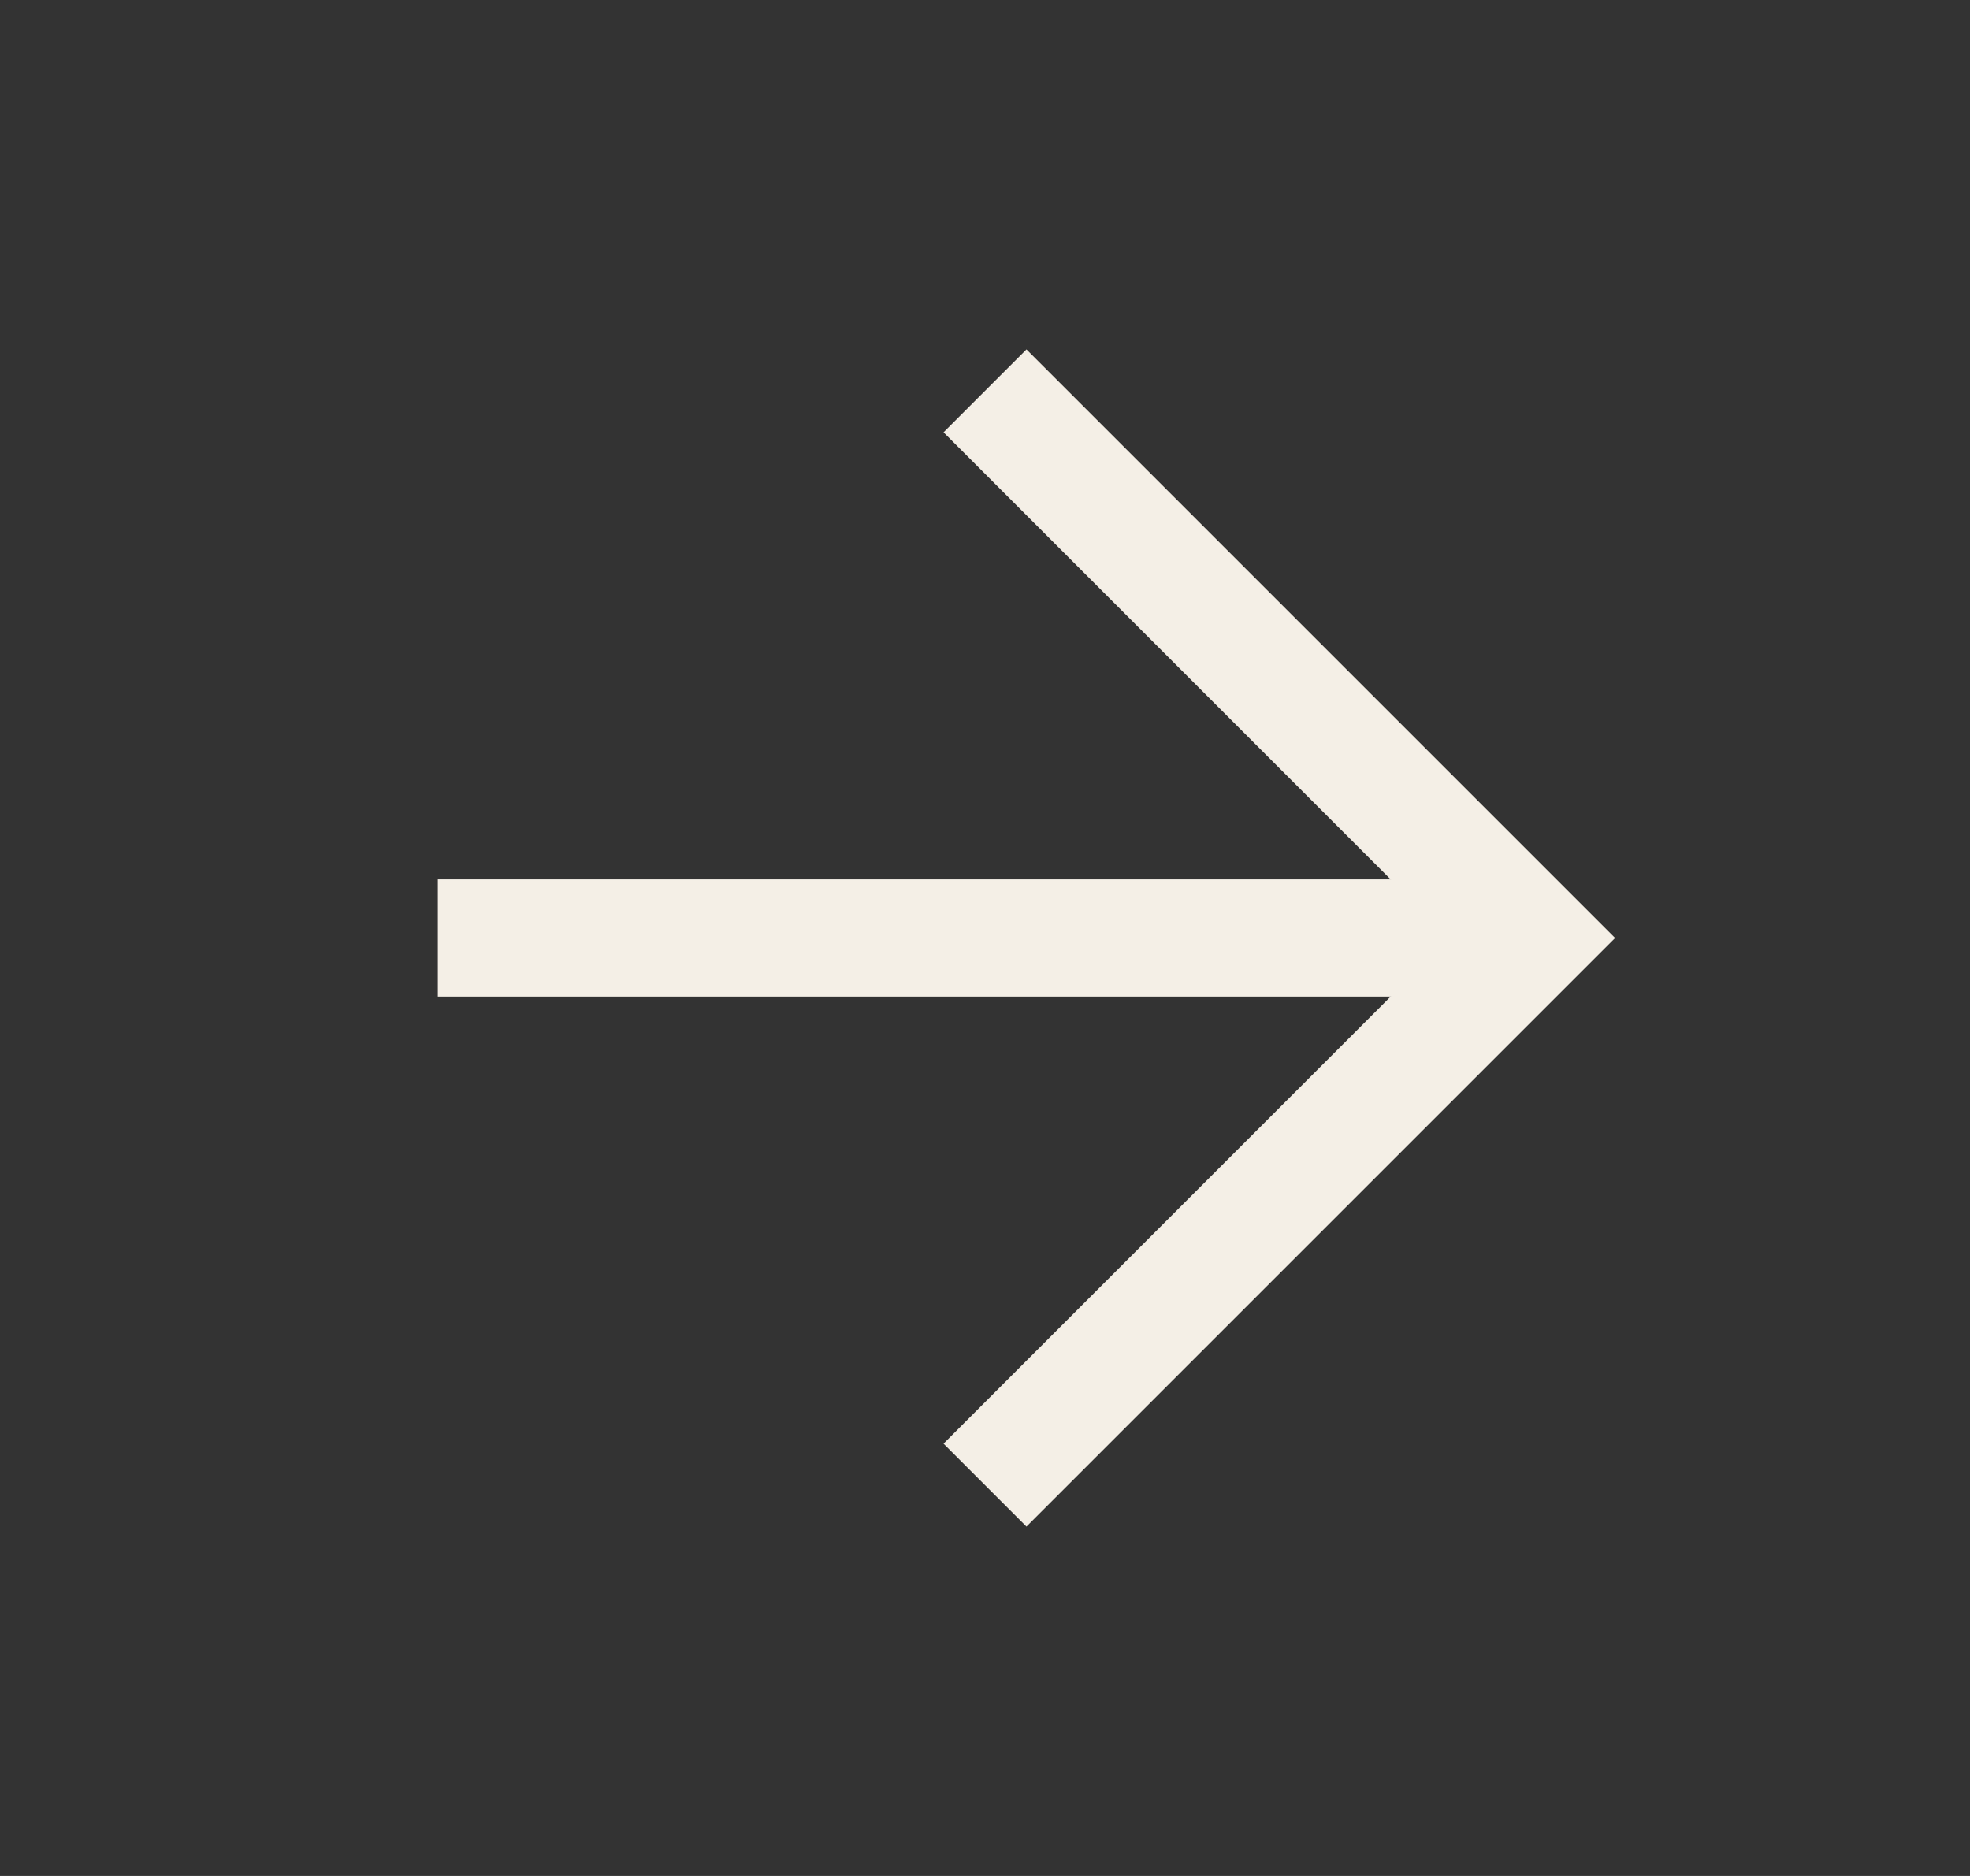
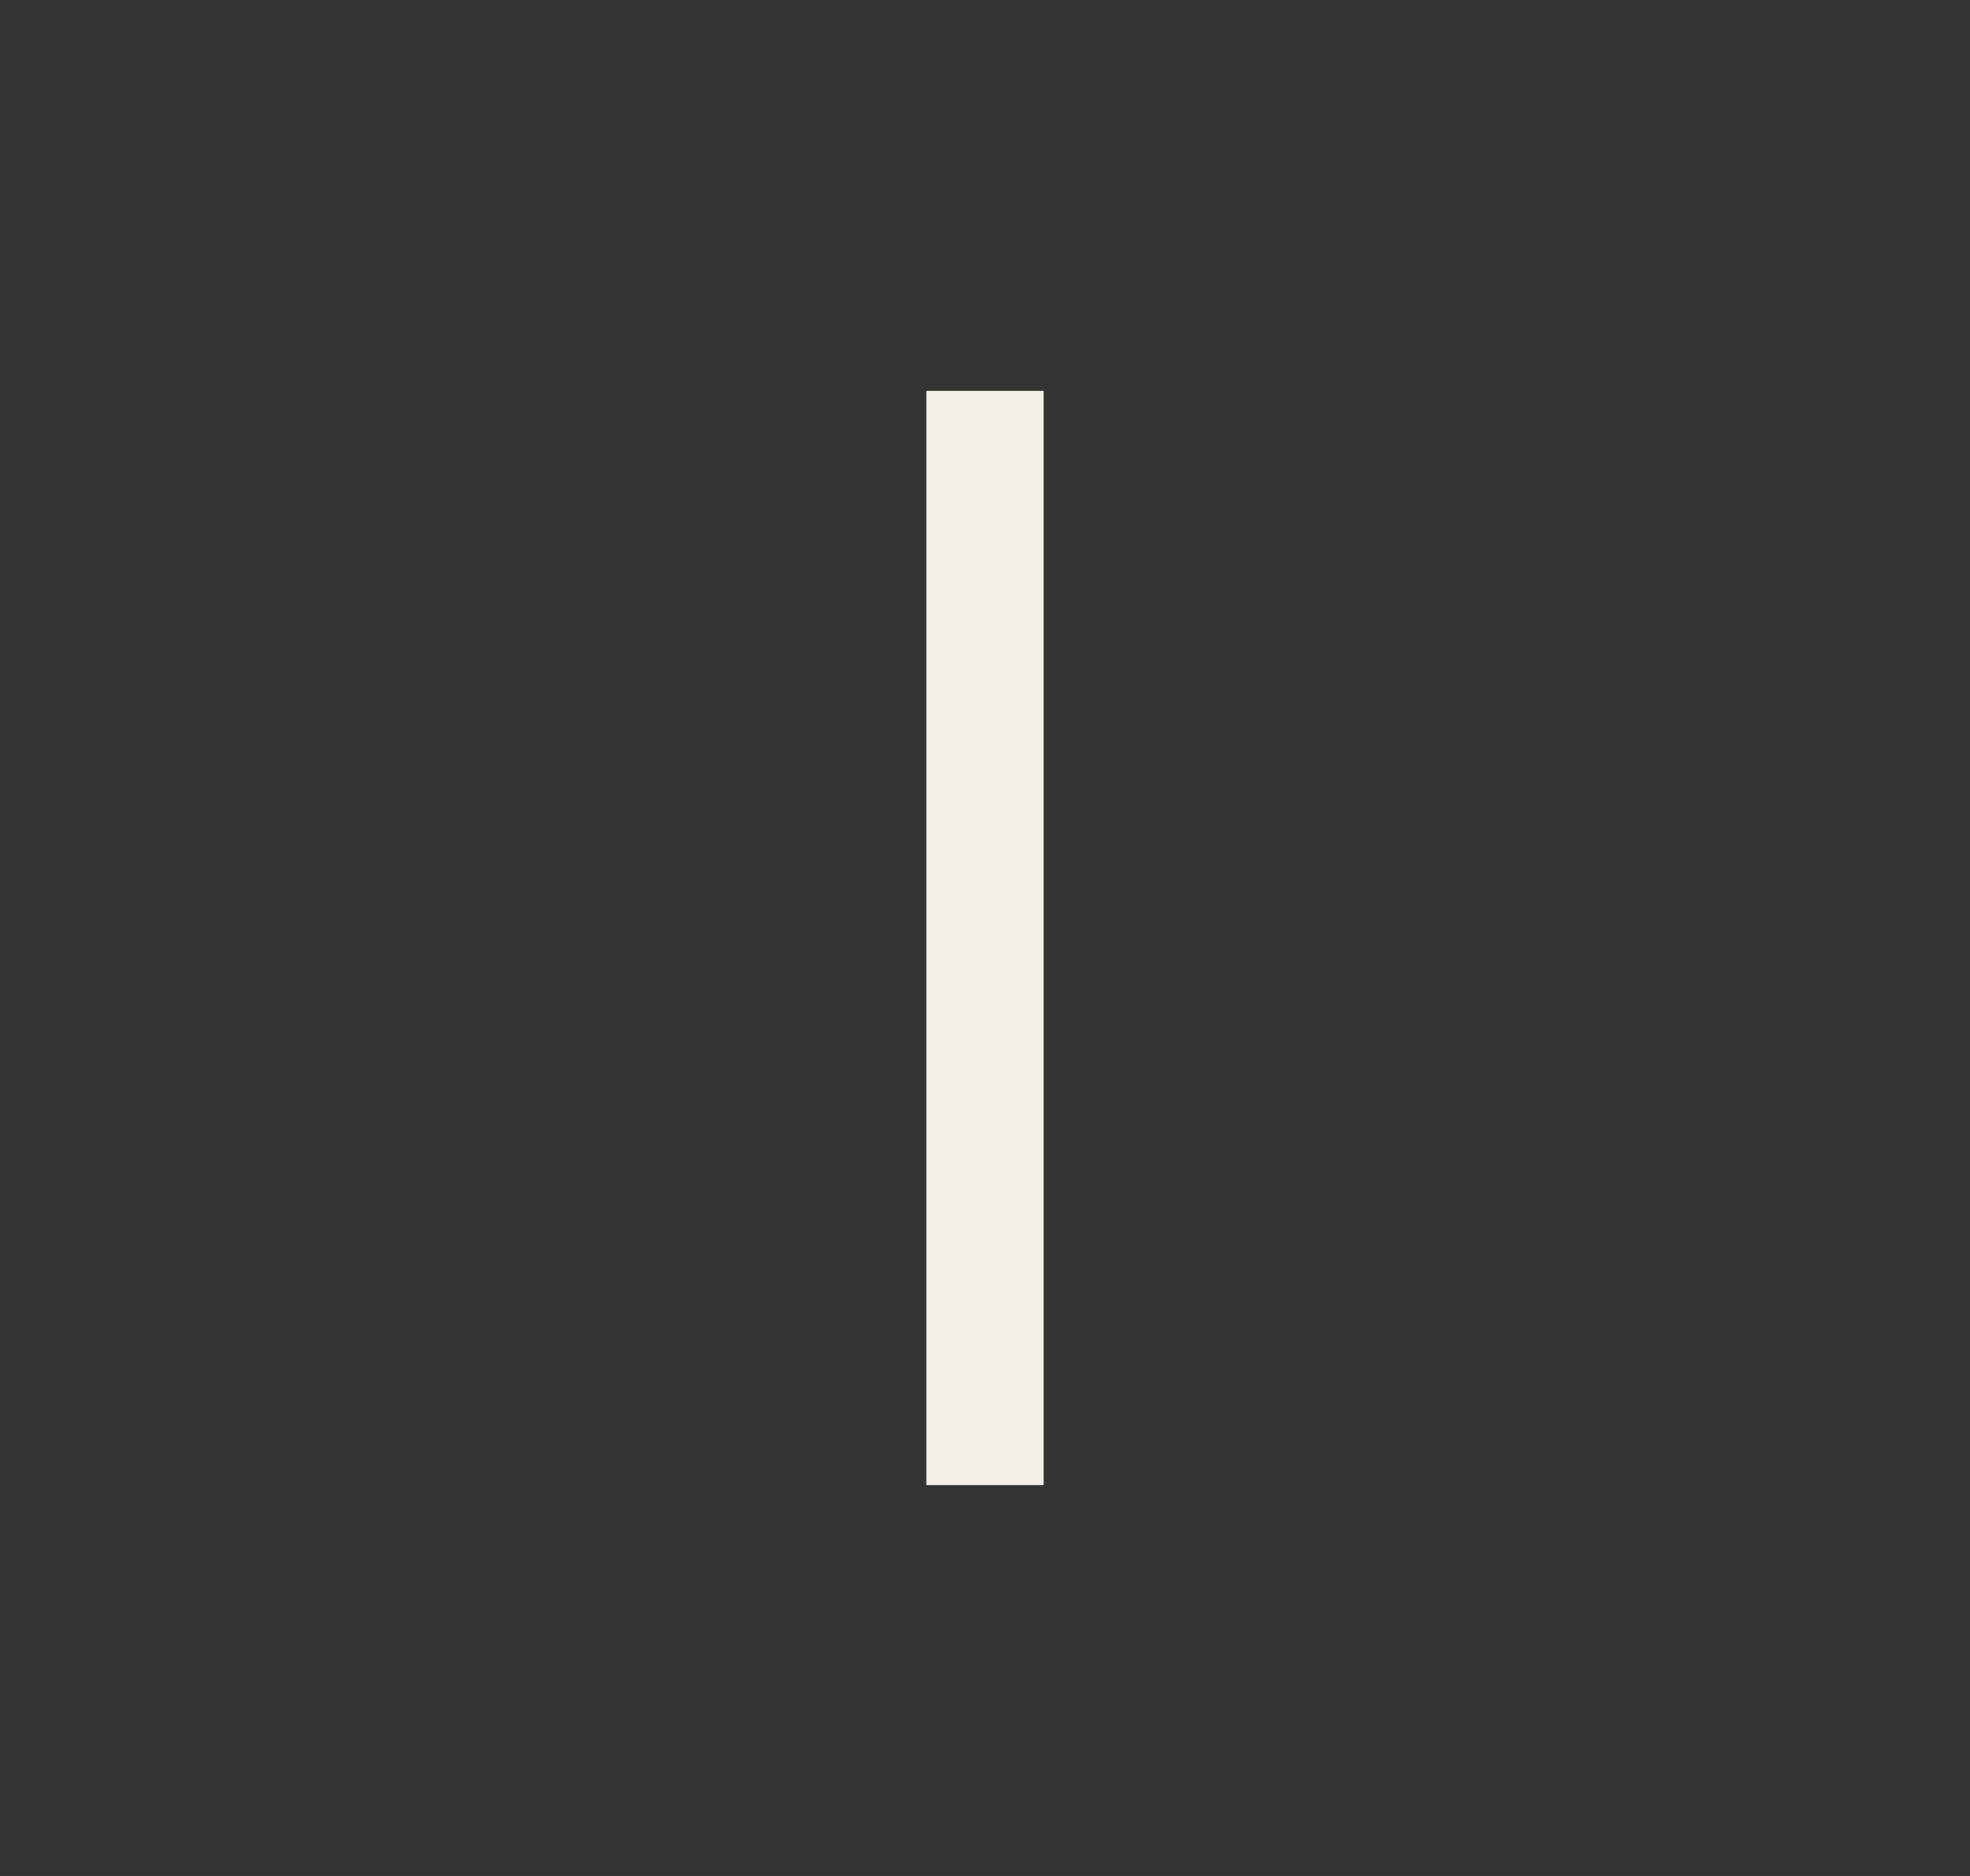
<svg xmlns="http://www.w3.org/2000/svg" width="21" height="20" viewBox="0 0 21 20" fill="none">
  <rect x="0" y="0" width="21" height="20" fill="#333333" stroke="none" />
-   <path d="M4.667 10H16.333" stroke="#F4EFE6" stroke-width="1.25" stroke-linejoin="round" />
-   <path d="M10.5 4.167L16.333 10L10.5 15.833" stroke="#F4EFE6" stroke-width="1.25" />
+   <path d="M10.5 4.167L10.5 15.833" stroke="#F4EFE6" stroke-width="1.25" />
</svg>